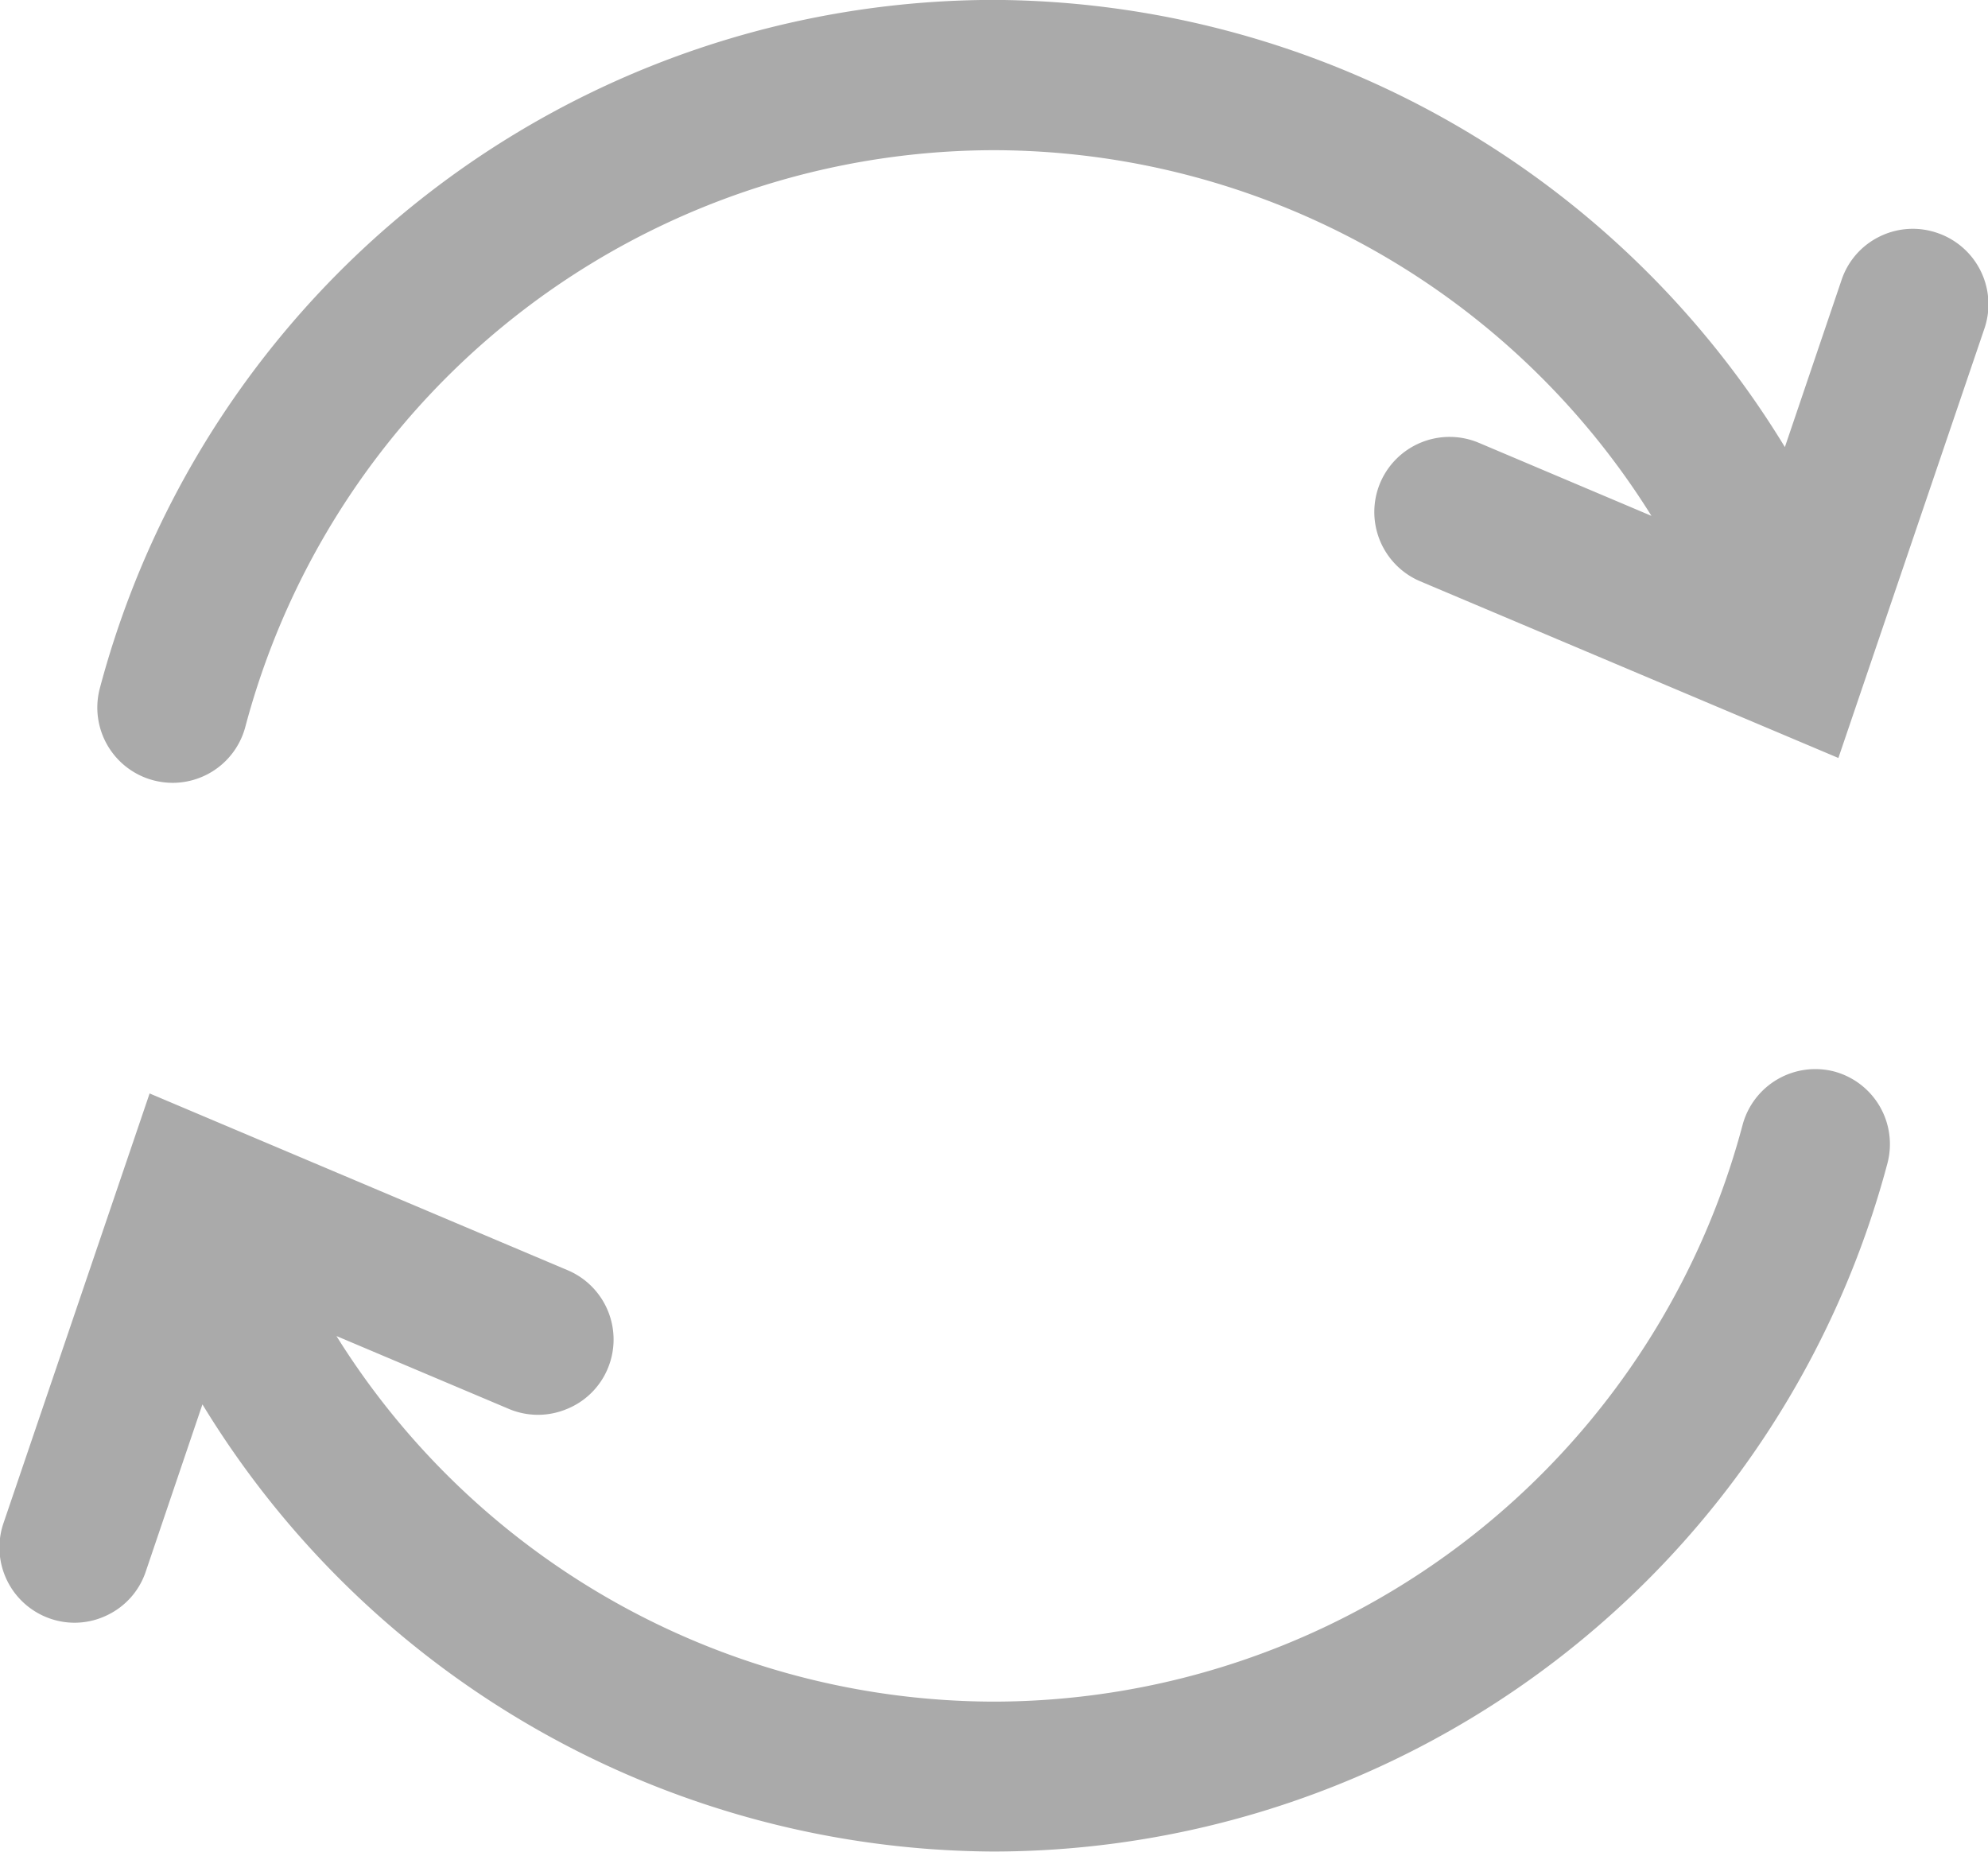
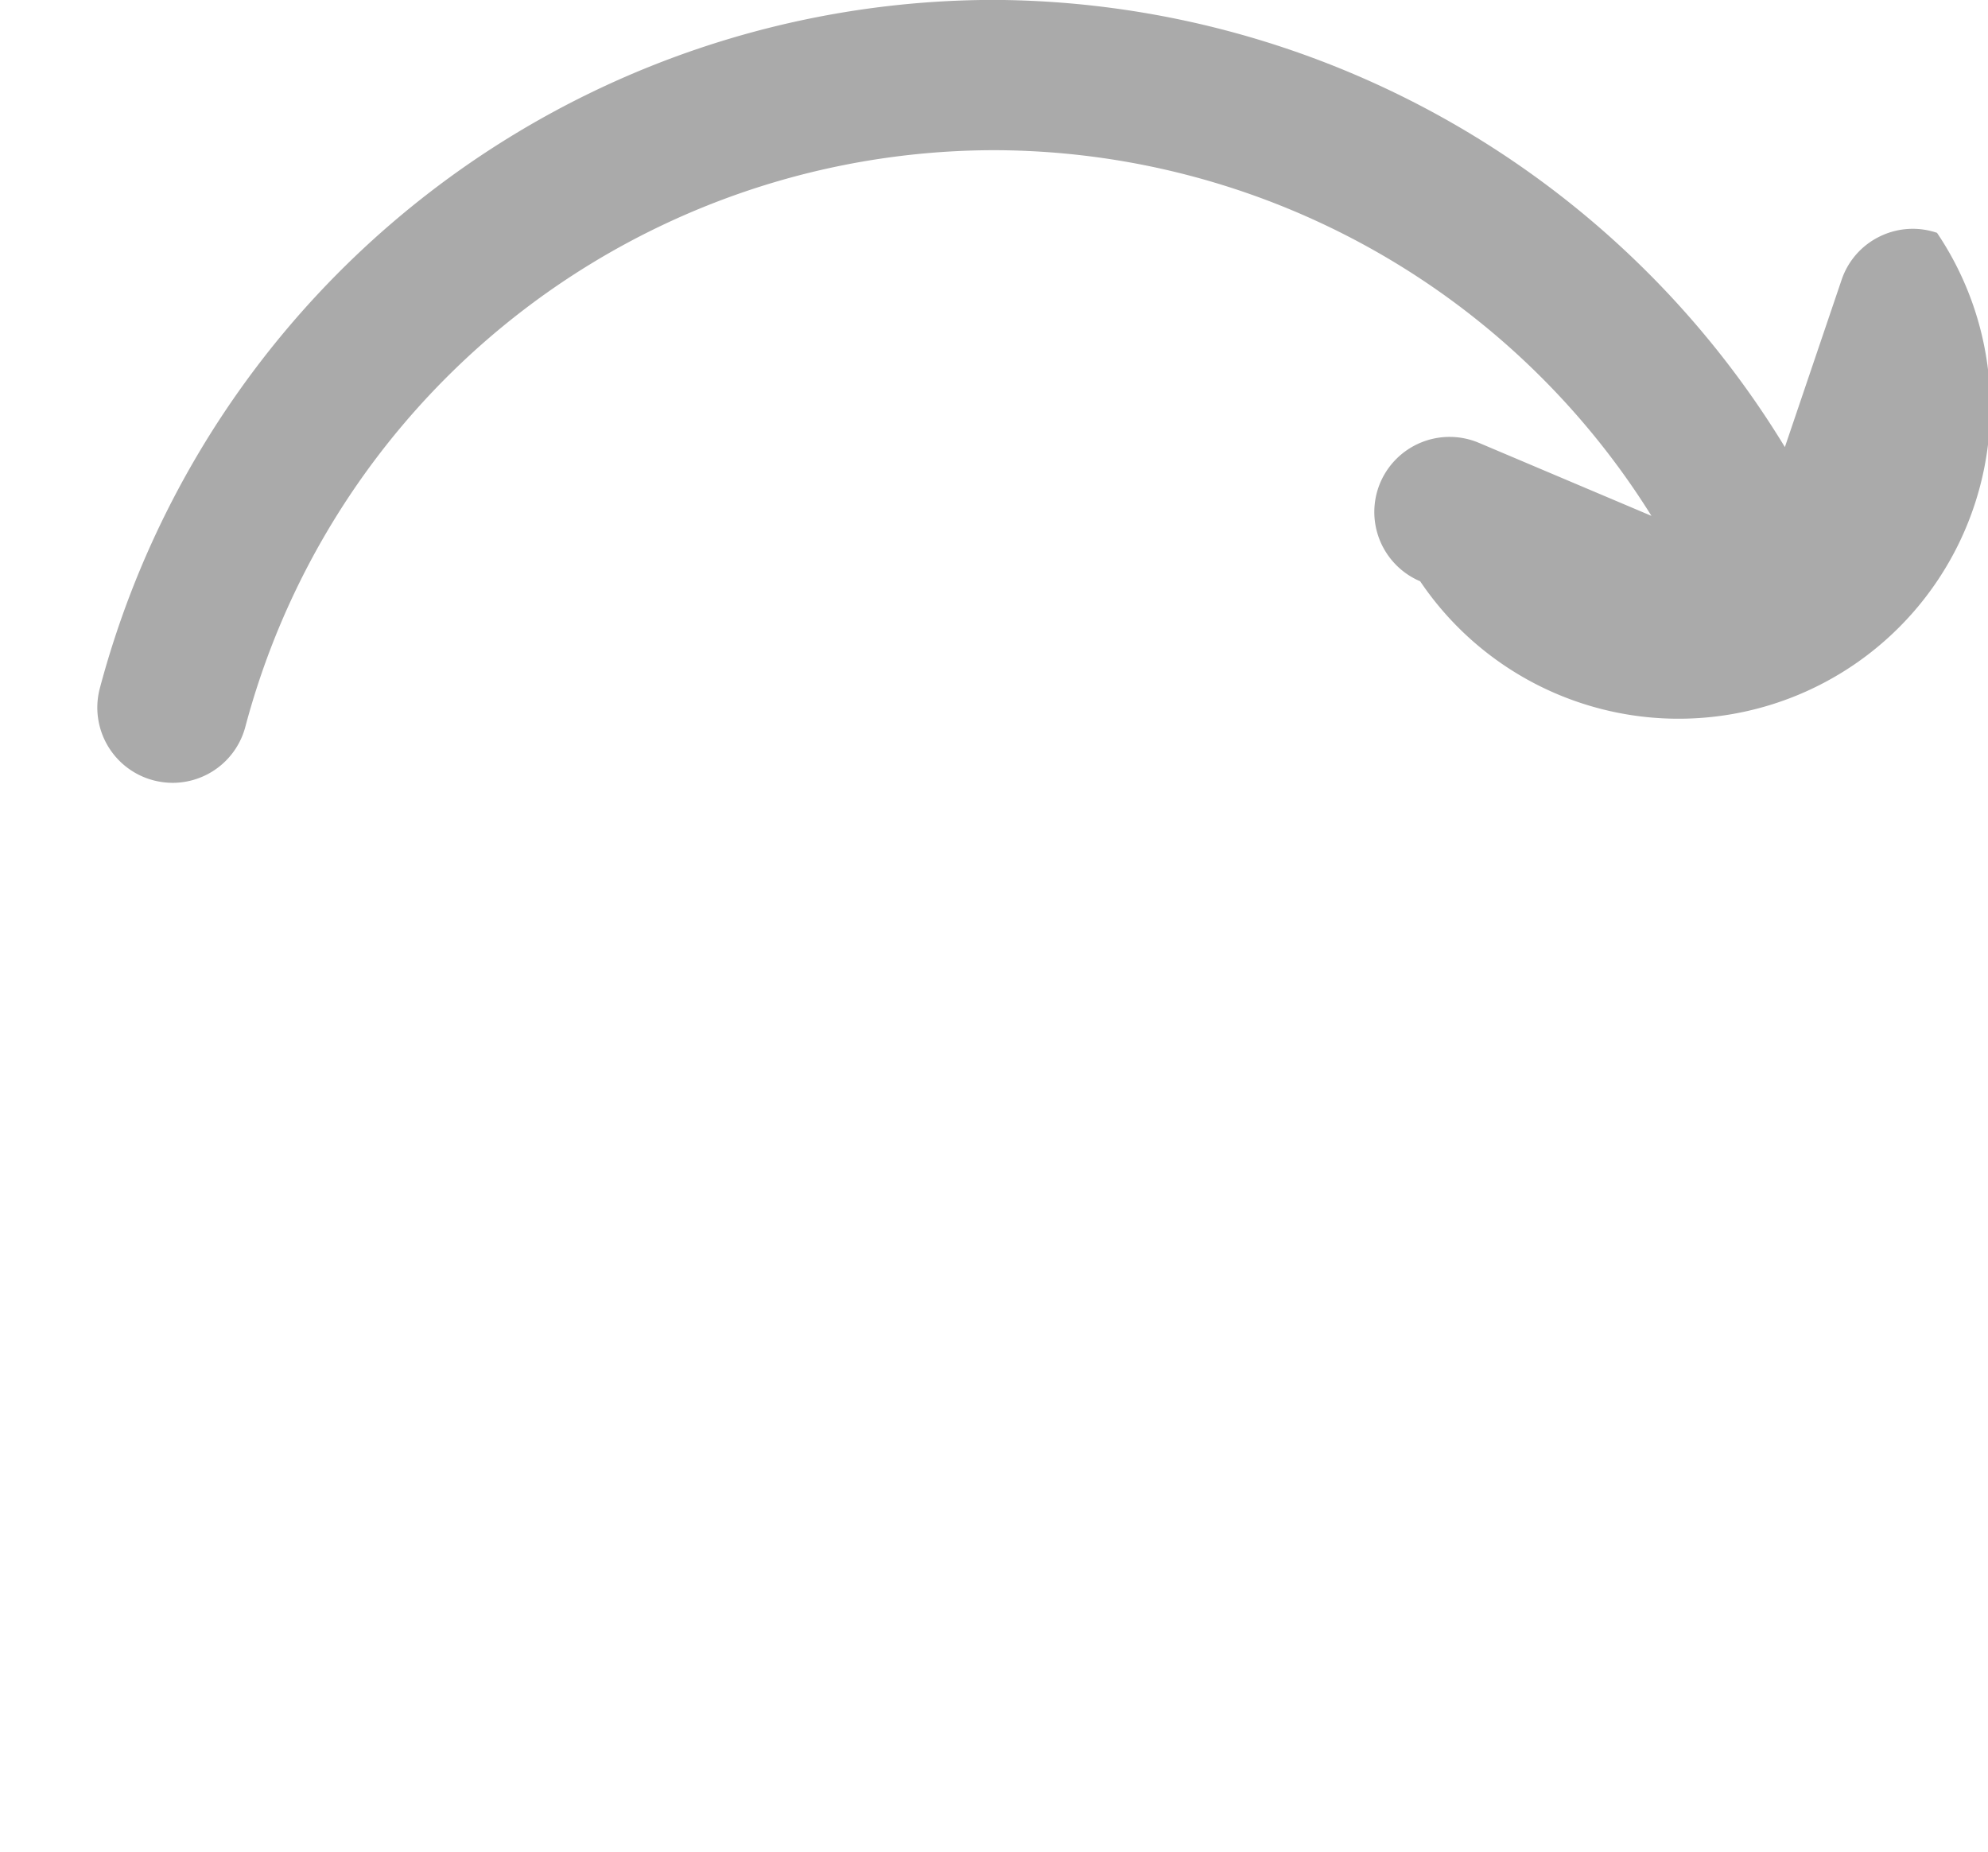
<svg xmlns="http://www.w3.org/2000/svg" width="20.397" height="19" viewBox="0 0 20.397 19">
  <g id="proces" transform="translate(3199.22 1339.319)">
-     <path id="Path_95" data-name="Path 95" d="M-3177.752-1336.93a.769.769,0,0,0-.589.038.766.766,0,0,0-.39.444l-.582,1.716a9.553,9.553,0,0,0-8.115-4.588,9.5,9.5,0,0,0-9.174,7.064.772.772,0,0,0,.549.943.792.792,0,0,0,.2.026.772.772,0,0,0,.744-.574,7.958,7.958,0,0,1,7.684-5.917,7.966,7.966,0,0,1,6.743,3.752l-1.772-.75a.773.773,0,0,0-1.011.411.772.772,0,0,0,.41,1.01l4.291,1.813,1.5-4.411A.773.773,0,0,0-3177.752-1336.93Z" transform="translate(-1.594)" fill="#aaa" />
-     <path id="Path_96" data-name="Path 96" d="M-3180.4-1310.833h0a.773.773,0,0,0-.941.548,7.959,7.959,0,0,1-7.684,5.917,7.967,7.967,0,0,1-6.743-3.751l1.772.749a.767.767,0,0,0,.591,0,.765.765,0,0,0,.42-.414.772.772,0,0,0-.41-1.01l-4.29-1.814-1.5,4.411a.772.772,0,0,0,.482.978.764.764,0,0,0,.589-.039.763.763,0,0,0,.389-.443l.582-1.717a9.553,9.553,0,0,0,8.115,4.588,9.5,9.5,0,0,0,9.174-7.064A.772.772,0,0,0-3180.4-1310.833Z" transform="translate(0 -17.492)" fill="#aaa" />
+     <path id="Path_95" data-name="Path 95" d="M-3177.752-1336.93a.769.769,0,0,0-.589.038.766.766,0,0,0-.39.444l-.582,1.716a9.553,9.553,0,0,0-8.115-4.588,9.5,9.5,0,0,0-9.174,7.064.772.772,0,0,0,.549.943.792.792,0,0,0,.2.026.772.772,0,0,0,.744-.574,7.958,7.958,0,0,1,7.684-5.917,7.966,7.966,0,0,1,6.743,3.752l-1.772-.75a.773.773,0,0,0-1.011.411.772.772,0,0,0,.41,1.01A.773.773,0,0,0-3177.752-1336.93Z" transform="translate(-1.594)" fill="#aaa" />
  </g>
</svg>